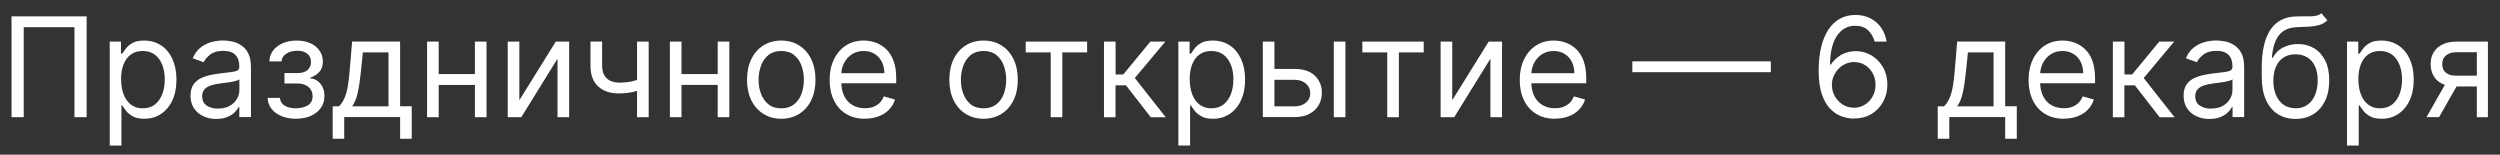
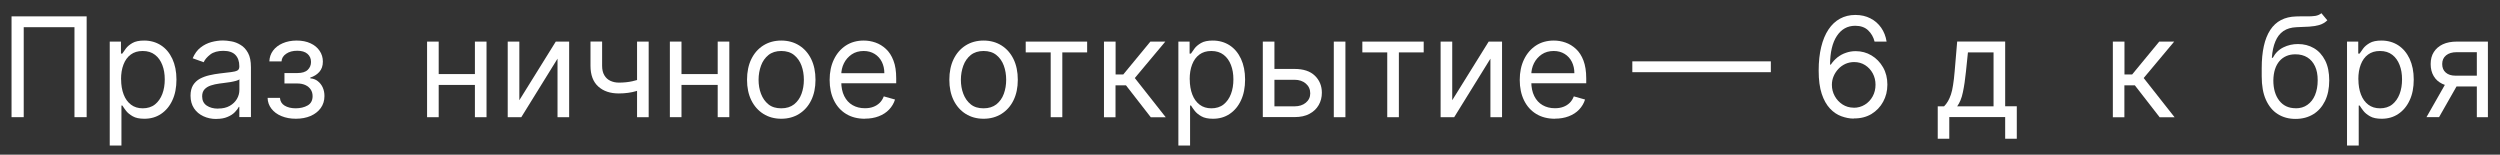
<svg xmlns="http://www.w3.org/2000/svg" id="Layer_1" version="1.1" viewBox="0 0 316.22 19.56">
  <rect x="0" y="0" width="316.22" height="19.56" fill="#333333" stroke="none" />
  <defs>
    <style> .st0 { fill: #fff; } </style>
  </defs>
  <path class="st0" d="M10.96,2.07v12.75h-1.54V3.44H3v11.38h-1.54V2.07h9.51Z" />
  <path class="st0" d="M13.88,18.41V5.26h1.42v1.52h.17c.11-.17.26-.38.45-.64.19-.26.47-.49.83-.7.36-.21.86-.31,1.48-.31.8,0,1.51.2,2.13.6s1.09.97,1.44,1.71c.34.74.52,1.61.52,2.62s-.17,1.89-.52,2.63c-.34.74-.82,1.31-1.43,1.72-.61.41-1.31.61-2.11.61-.61,0-1.11-.1-1.47-.31-.37-.21-.65-.44-.85-.7s-.35-.48-.46-.66h-.12v5.06h-1.47ZM15.32,10.04c0,.72.11,1.36.32,1.91.21.55.52.98.93,1.29.41.31.9.46,1.49.46s1.13-.16,1.54-.49c.41-.33.72-.77.93-1.32.21-.55.31-1.17.31-1.85s-.1-1.28-.31-1.82c-.21-.54-.51-.97-.93-1.29-.41-.32-.93-.48-1.55-.48s-1.1.15-1.51.45c-.41.3-.71.72-.92,1.26-.21.54-.31,1.16-.31,1.88Z" />
  <path class="st0" d="M27.37,15.05c-.61,0-1.16-.12-1.65-.35-.49-.23-.89-.56-1.18-1-.29-.44-.44-.97-.44-1.59,0-.55.11-.99.32-1.34.22-.34.5-.61.86-.81.36-.19.76-.34,1.2-.44s.88-.18,1.32-.23c.58-.08,1.05-.13,1.42-.17.36-.04.63-.11.8-.2.17-.09.25-.26.25-.5v-.05c0-.61-.17-1.09-.5-1.43-.33-.34-.84-.51-1.52-.51s-1.25.15-1.65.46c-.4.31-.68.63-.84.98l-1.39-.5c.25-.58.58-1.04,1-1.36.42-.33.87-.55,1.37-.69.5-.13.98-.2,1.47-.2.31,0,.66.04,1.06.11s.79.22,1.16.45c.38.22.69.56.94,1.01.25.45.37,1.06.37,1.82v6.3h-1.47v-1.29h-.07c-.1.21-.27.43-.5.67s-.54.44-.93.6c-.39.17-.86.25-1.41.25ZM27.59,13.73c.58,0,1.07-.11,1.47-.34s.7-.52.91-.88c.21-.36.31-.74.31-1.14v-1.35c-.06.08-.2.14-.41.2-.21.06-.45.11-.72.16-.27.04-.54.08-.79.11-.25.03-.46.06-.62.08-.38.05-.74.13-1.07.24-.33.11-.6.27-.8.49-.2.22-.3.51-.3.89,0,.51.19.9.57,1.16.38.26.86.39,1.45.39Z" />
  <path class="st0" d="M33.84,12.38h1.57c.03.43.23.76.59.98.36.22.83.34,1.4.34s1.09-.12,1.51-.36c.42-.24.63-.64.63-1.18,0-.32-.08-.6-.24-.84-.16-.24-.38-.42-.67-.56-.29-.13-.62-.2-1.01-.2h-1.64v-1.32h1.64c.58,0,1.02-.13,1.3-.4.28-.27.42-.6.42-1,0-.43-.15-.77-.45-1.03-.3-.26-.73-.39-1.29-.39s-1.03.12-1.4.38c-.37.25-.57.57-.59.97h-1.54c.02-.51.17-.97.47-1.37.3-.4.71-.71,1.22-.93s1.1-.34,1.77-.34,1.26.12,1.75.35c.5.23.88.55,1.15.95.27.4.41.85.41,1.36,0,.54-.15.97-.45,1.31-.3.33-.68.57-1.14.71v.1c.36.03.68.14.94.35.27.21.48.47.63.8.15.33.22.69.22,1.09,0,.58-.16,1.09-.47,1.52s-.74.76-1.28,1c-.54.23-1.16.35-1.86.35s-1.28-.11-1.82-.33-.96-.53-1.27-.93c-.31-.4-.48-.86-.49-1.38Z" />
-   <path class="st0" d="M42.08,17.56v-4.11h.8c.19-.2.36-.42.5-.66.14-.24.26-.52.37-.84.11-.33.2-.72.27-1.2.07-.47.14-1.04.2-1.71l.32-3.79h6.07v8.19h1.47v4.11h-1.47v-2.74h-7.07v2.74h-1.47ZM44.54,13.45h4.6v-6.82h-3.24l-.25,2.42c-.1,1-.23,1.87-.39,2.62-.15.75-.4,1.34-.73,1.79Z" />
  <path class="st0" d="M55.49,5.26v9.56h-1.47V5.26h1.47ZM60.42,9.37v1.37h-5.28v-1.37h5.28ZM61.54,5.26v9.56h-1.47V5.26h1.47Z" />
  <path class="st0" d="M65.7,12.66l4.6-7.4h1.69v9.56h-1.47v-7.4l-4.58,7.4h-1.72V5.26h1.47v7.4Z" />
  <path class="st0" d="M81.48,9.82v1.37c-.33.12-.66.23-.99.33s-.67.17-1.03.22-.76.08-1.19.08c-1.08,0-1.95-.29-2.6-.88-.65-.59-.98-1.46-.98-2.63v-3.06h1.47v3.06c0,.49.09.89.28,1.21.19.32.44.55.76.7s.68.23,1.08.23c.62,0,1.19-.06,1.69-.17.5-.11,1.01-.26,1.52-.45ZM82.05,5.26v9.56h-1.47V5.26h1.47Z" />
  <path class="st0" d="M86.2,5.26v9.56h-1.47V5.26h1.47ZM91.13,9.37v1.37h-5.28v-1.37h5.28ZM92.25,5.26v9.56h-1.47V5.26h1.47Z" />
  <path class="st0" d="M98.82,15.02c-.86,0-1.62-.21-2.27-.62-.65-.41-1.16-.99-1.52-1.72-.36-.74-.54-1.6-.54-2.59s.18-1.87.54-2.61.87-1.32,1.52-1.73c.65-.41,1.41-.62,2.27-.62s1.62.21,2.27.62c.65.41,1.16.99,1.52,1.73.36.74.54,1.61.54,2.61s-.18,1.85-.54,2.59c-.36.74-.87,1.31-1.52,1.72-.65.41-1.41.62-2.27.62ZM98.82,13.7c.66,0,1.19-.17,1.62-.5.42-.34.74-.78.94-1.33s.3-1.14.3-1.78-.1-1.24-.3-1.79-.52-1-.94-1.34c-.42-.34-.96-.51-1.62-.51s-1.19.17-1.62.51c-.42.34-.74.79-.94,1.34s-.31,1.15-.31,1.79.1,1.23.31,1.78.52.99.94,1.33c.42.34.96.5,1.62.5Z" />
  <path class="st0" d="M109.4,15.02c-.92,0-1.71-.2-2.38-.61-.67-.41-1.18-.98-1.54-1.72-.36-.74-.54-1.59-.54-2.58s.18-1.84.54-2.59.86-1.33,1.51-1.76c.65-.42,1.4-.63,2.26-.63.5,0,.99.08,1.48.25.49.17.93.44,1.33.81.4.37.72.86.95,1.47.24.61.35,1.36.35,2.25v.62h-7.37v-1.27h5.87c0-.54-.11-1.02-.32-1.44-.21-.42-.52-.76-.91-1-.39-.24-.85-.37-1.38-.37-.58,0-1.09.14-1.52.43-.42.29-.75.66-.98,1.12s-.34.96-.34,1.48v.85c0,.72.13,1.33.38,1.83s.6.88,1.05,1.14c.45.26.97.39,1.56.39.39,0,.74-.05,1.05-.17.31-.11.58-.28.81-.5.23-.22.4-.5.53-.83l1.42.4c-.15.48-.4.9-.75,1.27s-.79.65-1.31.85-1.1.3-1.75.3Z" />
  <path class="st0" d="M124.41,15.02c-.86,0-1.62-.21-2.27-.62-.65-.41-1.16-.99-1.52-1.72-.36-.74-.54-1.6-.54-2.59s.18-1.87.54-2.61.87-1.32,1.52-1.73c.65-.41,1.41-.62,2.27-.62s1.62.21,2.27.62c.65.41,1.16.99,1.52,1.73.36.74.54,1.61.54,2.61s-.18,1.85-.54,2.59c-.36.74-.87,1.31-1.52,1.72-.65.41-1.41.62-2.27.62ZM124.41,13.7c.66,0,1.19-.17,1.62-.5.42-.34.74-.78.94-1.33s.3-1.14.3-1.78-.1-1.24-.3-1.79-.52-1-.94-1.34c-.42-.34-.96-.51-1.62-.51s-1.19.17-1.62.51c-.42.34-.74.79-.94,1.34s-.31,1.15-.31,1.79.1,1.23.31,1.78.52.99.94,1.33c.42.34.96.5,1.62.5Z" />
  <path class="st0" d="M129.74,6.63v-1.37h7.77v1.37h-3.14v8.19h-1.47V6.63h-3.16Z" />
  <path class="st0" d="M139.64,14.82V5.26h1.47v4.16h.97l3.43-4.16h1.89l-3.86,4.61,3.91,4.96h-1.89l-3.14-4.04h-1.32v4.04h-1.47Z" />
  <path class="st0" d="M149.05,18.41V5.26h1.42v1.52h.17c.11-.17.26-.38.45-.64.19-.26.47-.49.83-.7.36-.21.86-.31,1.48-.31.8,0,1.51.2,2.13.6s1.09.97,1.44,1.71c.34.74.52,1.61.52,2.62s-.17,1.89-.52,2.63c-.34.74-.82,1.31-1.43,1.72-.61.41-1.31.61-2.11.61-.61,0-1.11-.1-1.47-.31-.37-.21-.65-.44-.85-.7s-.35-.48-.46-.66h-.12v5.06h-1.47ZM150.49,10.04c0,.72.11,1.36.32,1.91.21.55.52.98.93,1.29.41.31.9.46,1.49.46s1.13-.16,1.54-.49c.41-.33.72-.77.93-1.32.21-.55.31-1.17.31-1.85s-.1-1.28-.31-1.82c-.21-.54-.51-.97-.93-1.29-.41-.32-.93-.48-1.55-.48s-1.1.15-1.51.45c-.41.3-.71.72-.92,1.26-.21.54-.31,1.16-.31,1.88Z" />
  <path class="st0" d="M161,8.72h2.74c1.12,0,1.98.28,2.57.85.59.57.89,1.29.89,2.16,0,.57-.13,1.09-.4,1.56-.27.47-.66.84-1.17,1.11-.51.28-1.15.41-1.89.41h-4.01V5.26h1.47v8.19h2.54c.58,0,1.06-.15,1.43-.46.37-.31.56-.7.56-1.18,0-.51-.19-.92-.56-1.24s-.85-.48-1.43-.48h-2.74v-1.37ZM168.71,14.82V5.26h1.47v9.56h-1.47Z" />
  <path class="st0" d="M172.32,6.63v-1.37h7.76v1.37h-3.14v8.19h-1.47V6.63h-3.16Z" />
  <path class="st0" d="M183.7,12.66l4.6-7.4h1.69v9.56h-1.47v-7.4l-4.58,7.4h-1.72V5.26h1.47v7.4Z" />
  <path class="st0" d="M196.69,15.02c-.92,0-1.71-.2-2.38-.61-.67-.41-1.18-.98-1.54-1.72-.36-.74-.54-1.59-.54-2.58s.18-1.84.54-2.59c.36-.75.86-1.33,1.51-1.76.64-.42,1.4-.63,2.26-.63.5,0,.99.08,1.47.25.49.17.93.44,1.33.81.4.37.72.86.95,1.47s.35,1.36.35,2.25v.62h-7.37v-1.27h5.87c0-.54-.11-1.02-.32-1.44-.21-.42-.52-.76-.91-1-.39-.24-.85-.37-1.38-.37-.58,0-1.09.14-1.52.43-.42.29-.75.66-.98,1.12-.23.46-.34.96-.34,1.48v.85c0,.72.13,1.33.38,1.83s.6.88,1.05,1.14c.45.26.97.39,1.56.39.39,0,.73-.05,1.05-.17.31-.11.58-.28.81-.5.23-.22.4-.5.53-.83l1.42.4c-.15.48-.4.9-.75,1.27s-.79.65-1.31.85-1.1.3-1.75.3Z" />
  <path class="st0" d="M223.99,7.76v1.37h-17.52v-1.37h17.52Z" />
  <path class="st0" d="M234.47,15c-.52,0-1.05-.11-1.57-.3-.52-.19-1-.51-1.43-.97-.43-.46-.78-1.07-1.04-1.85-.26-.78-.39-1.76-.39-2.94s.11-2.13.32-3c.21-.87.52-1.61.92-2.21.4-.6.89-1.06,1.46-1.37s1.21-.47,1.93-.47,1.35.14,1.91.43c.56.28,1.01.68,1.37,1.19.35.51.58,1.09.68,1.75h-1.52c-.14-.57-.42-1.05-.82-1.43s-.95-.57-1.62-.57c-.99,0-1.76.43-2.33,1.29-.57.86-.85,2.07-.86,3.62h.1c.23-.35.51-.65.83-.91.32-.25.68-.45,1.07-.58.39-.14.8-.21,1.24-.21.73,0,1.4.18,2,.54s1.09.86,1.46,1.5c.37.64.55,1.37.55,2.19s-.18,1.51-.53,2.16c-.35.65-.85,1.17-1.48,1.56-.64.38-1.38.57-2.24.56ZM234.47,13.63c.52,0,.99-.13,1.41-.39s.75-.61.99-1.05c.24-.44.36-.93.36-1.47s-.12-1.01-.35-1.44c-.23-.43-.56-.78-.96-1.04-.41-.26-.87-.39-1.4-.39-.39,0-.76.08-1.1.23-.34.16-.64.37-.89.64-.25.27-.46.58-.6.92-.15.35-.22.71-.22,1.09,0,.51.12.98.36,1.42s.57.79.98,1.06c.42.27.89.41,1.42.41Z" />
  <path class="st0" d="M245.1,17.56v-4.11h.8c.2-.2.36-.42.5-.66.14-.24.26-.52.37-.84.11-.33.2-.72.27-1.2.08-.47.14-1.04.2-1.71l.32-3.79h6.07v8.19h1.47v4.11h-1.47v-2.74h-7.07v2.74h-1.47ZM247.56,13.45h4.6v-6.82h-3.24l-.25,2.42c-.1,1-.23,1.87-.39,2.62-.15.75-.4,1.34-.73,1.79Z" />
-   <path class="st0" d="M261.05,15.02c-.92,0-1.71-.2-2.38-.61-.67-.41-1.18-.98-1.54-1.72-.36-.74-.54-1.59-.54-2.58s.18-1.84.54-2.59c.36-.75.86-1.33,1.51-1.76.64-.42,1.4-.63,2.26-.63.5,0,.99.08,1.47.25.49.17.93.44,1.33.81.4.37.72.86.95,1.47s.35,1.36.35,2.25v.62h-7.37v-1.27h5.87c0-.54-.11-1.02-.32-1.44-.21-.42-.52-.76-.91-1-.39-.24-.85-.37-1.38-.37-.58,0-1.09.14-1.52.43-.42.29-.75.66-.98,1.12-.23.46-.34.96-.34,1.48v.85c0,.72.13,1.33.38,1.83s.6.88,1.05,1.14c.45.26.97.39,1.56.39.39,0,.73-.05,1.05-.17.31-.11.58-.28.81-.5.23-.22.4-.5.53-.83l1.42.4c-.15.48-.4.9-.75,1.27s-.79.65-1.31.85-1.1.3-1.75.3Z" />
  <path class="st0" d="M267.25,14.82V5.26h1.47v4.16h.97l3.43-4.16h1.89l-3.86,4.61,3.91,4.96h-1.89l-3.14-4.04h-1.32v4.04h-1.47Z" />
-   <path class="st0" d="M279.47,15.05c-.61,0-1.16-.12-1.65-.35-.49-.23-.89-.56-1.18-1-.29-.44-.44-.97-.44-1.59,0-.55.11-.99.32-1.34.22-.34.5-.61.87-.81.36-.19.76-.34,1.2-.44s.88-.18,1.32-.23c.58-.08,1.05-.13,1.42-.17.36-.04.63-.11.8-.2.17-.09.25-.26.25-.5v-.05c0-.61-.17-1.09-.5-1.43-.33-.34-.84-.51-1.51-.51s-1.25.15-1.65.46c-.4.31-.68.63-.84.98l-1.39-.5c.25-.58.58-1.04,1-1.36.42-.33.87-.55,1.37-.69.5-.13.98-.2,1.47-.2.31,0,.66.04,1.06.11s.79.22,1.16.45c.38.22.69.56.94,1.01.25.45.37,1.06.37,1.82v6.3h-1.47v-1.29h-.07c-.1.21-.27.43-.5.67s-.54.44-.93.6c-.39.17-.86.25-1.41.25ZM279.69,13.73c.58,0,1.07-.11,1.47-.34.4-.23.7-.52.91-.88.21-.36.31-.74.31-1.14v-1.35c-.06.08-.2.14-.41.2-.21.06-.45.11-.72.16-.27.04-.54.08-.79.11-.26.03-.46.06-.62.08-.38.05-.74.13-1.07.24s-.6.27-.8.49-.3.51-.3.89c0,.51.19.9.57,1.16.38.26.86.39,1.45.39Z" />
  <path class="st0" d="M293.63,1.67l.75.9c-.29.28-.63.48-1.01.59-.38.11-.81.18-1.29.21-.48.02-1.02.05-1.61.07-.66.03-1.21.19-1.65.49s-.77.73-1.01,1.3c-.24.56-.39,1.26-.45,2.08h.12c.32-.6.77-1.04,1.34-1.32s1.19-.42,1.84-.42c.75,0,1.42.17,2.02.52.6.35,1.07.87,1.42,1.55.35.69.52,1.53.52,2.54s-.18,1.86-.53,2.59c-.36.73-.85,1.29-1.49,1.68-.64.39-1.38.59-2.24.59s-1.6-.2-2.25-.61c-.64-.4-1.14-1.01-1.5-1.81-.36-.8-.53-1.79-.53-2.97v-1.02c0-2.13.36-3.74,1.08-4.84.72-1.1,1.81-1.67,3.27-1.71.51-.02.97-.02,1.38-.01.4,0,.75-.01,1.05-.06.3-.05.55-.16.76-.33ZM290.37,13.7c.58,0,1.07-.14,1.49-.44s.74-.7.96-1.23c.22-.53.34-1.15.34-1.87s-.11-1.29-.34-1.78c-.23-.49-.55-.86-.97-1.12-.42-.26-.92-.39-1.51-.39-.43,0-.81.07-1.15.22s-.63.36-.87.64-.43.63-.56,1.03c-.13.41-.2.87-.21,1.4,0,1.07.25,1.93.75,2.57s1.19.96,2.06.96Z" />
  <path class="st0" d="M296.87,18.41V5.26h1.42v1.52h.17c.11-.17.26-.38.45-.64.19-.26.47-.49.83-.7s.86-.31,1.48-.31c.8,0,1.51.2,2.13.6.61.4,1.09.97,1.44,1.71.34.74.52,1.61.52,2.62s-.17,1.89-.52,2.63c-.34.74-.82,1.31-1.43,1.72-.61.41-1.31.61-2.11.61-.61,0-1.11-.1-1.47-.31-.37-.21-.65-.44-.85-.7s-.35-.48-.46-.66h-.12v5.06h-1.47ZM298.31,10.04c0,.72.11,1.36.32,1.91.21.55.52.98.93,1.29.41.31.9.46,1.49.46s1.13-.16,1.54-.49c.41-.33.72-.77.93-1.32.21-.55.31-1.17.31-1.85s-.1-1.28-.31-1.82-.51-.97-.93-1.29c-.41-.32-.93-.48-1.55-.48s-1.1.15-1.51.45c-.41.3-.71.72-.92,1.26-.21.54-.31,1.16-.31,1.88Z" />
  <path class="st0" d="M306.92,14.82l2.71-4.76h1.59l-2.71,4.76h-1.59ZM313.29,14.82V6.6h-2.54c-.57,0-1.02.13-1.35.4-.33.27-.49.63-.49,1.1s.15.82.45,1.08c.3.26.7.39,1.22.39h3.09v1.37h-3.09c-.65,0-1.21-.11-1.67-.34-.47-.23-.83-.55-1.08-.98-.25-.42-.38-.93-.38-1.52s.13-1.1.4-1.52c.27-.42.65-.75,1.14-.98.5-.23,1.09-.34,1.77-.34h3.93v9.56h-1.39Z" />
</svg>